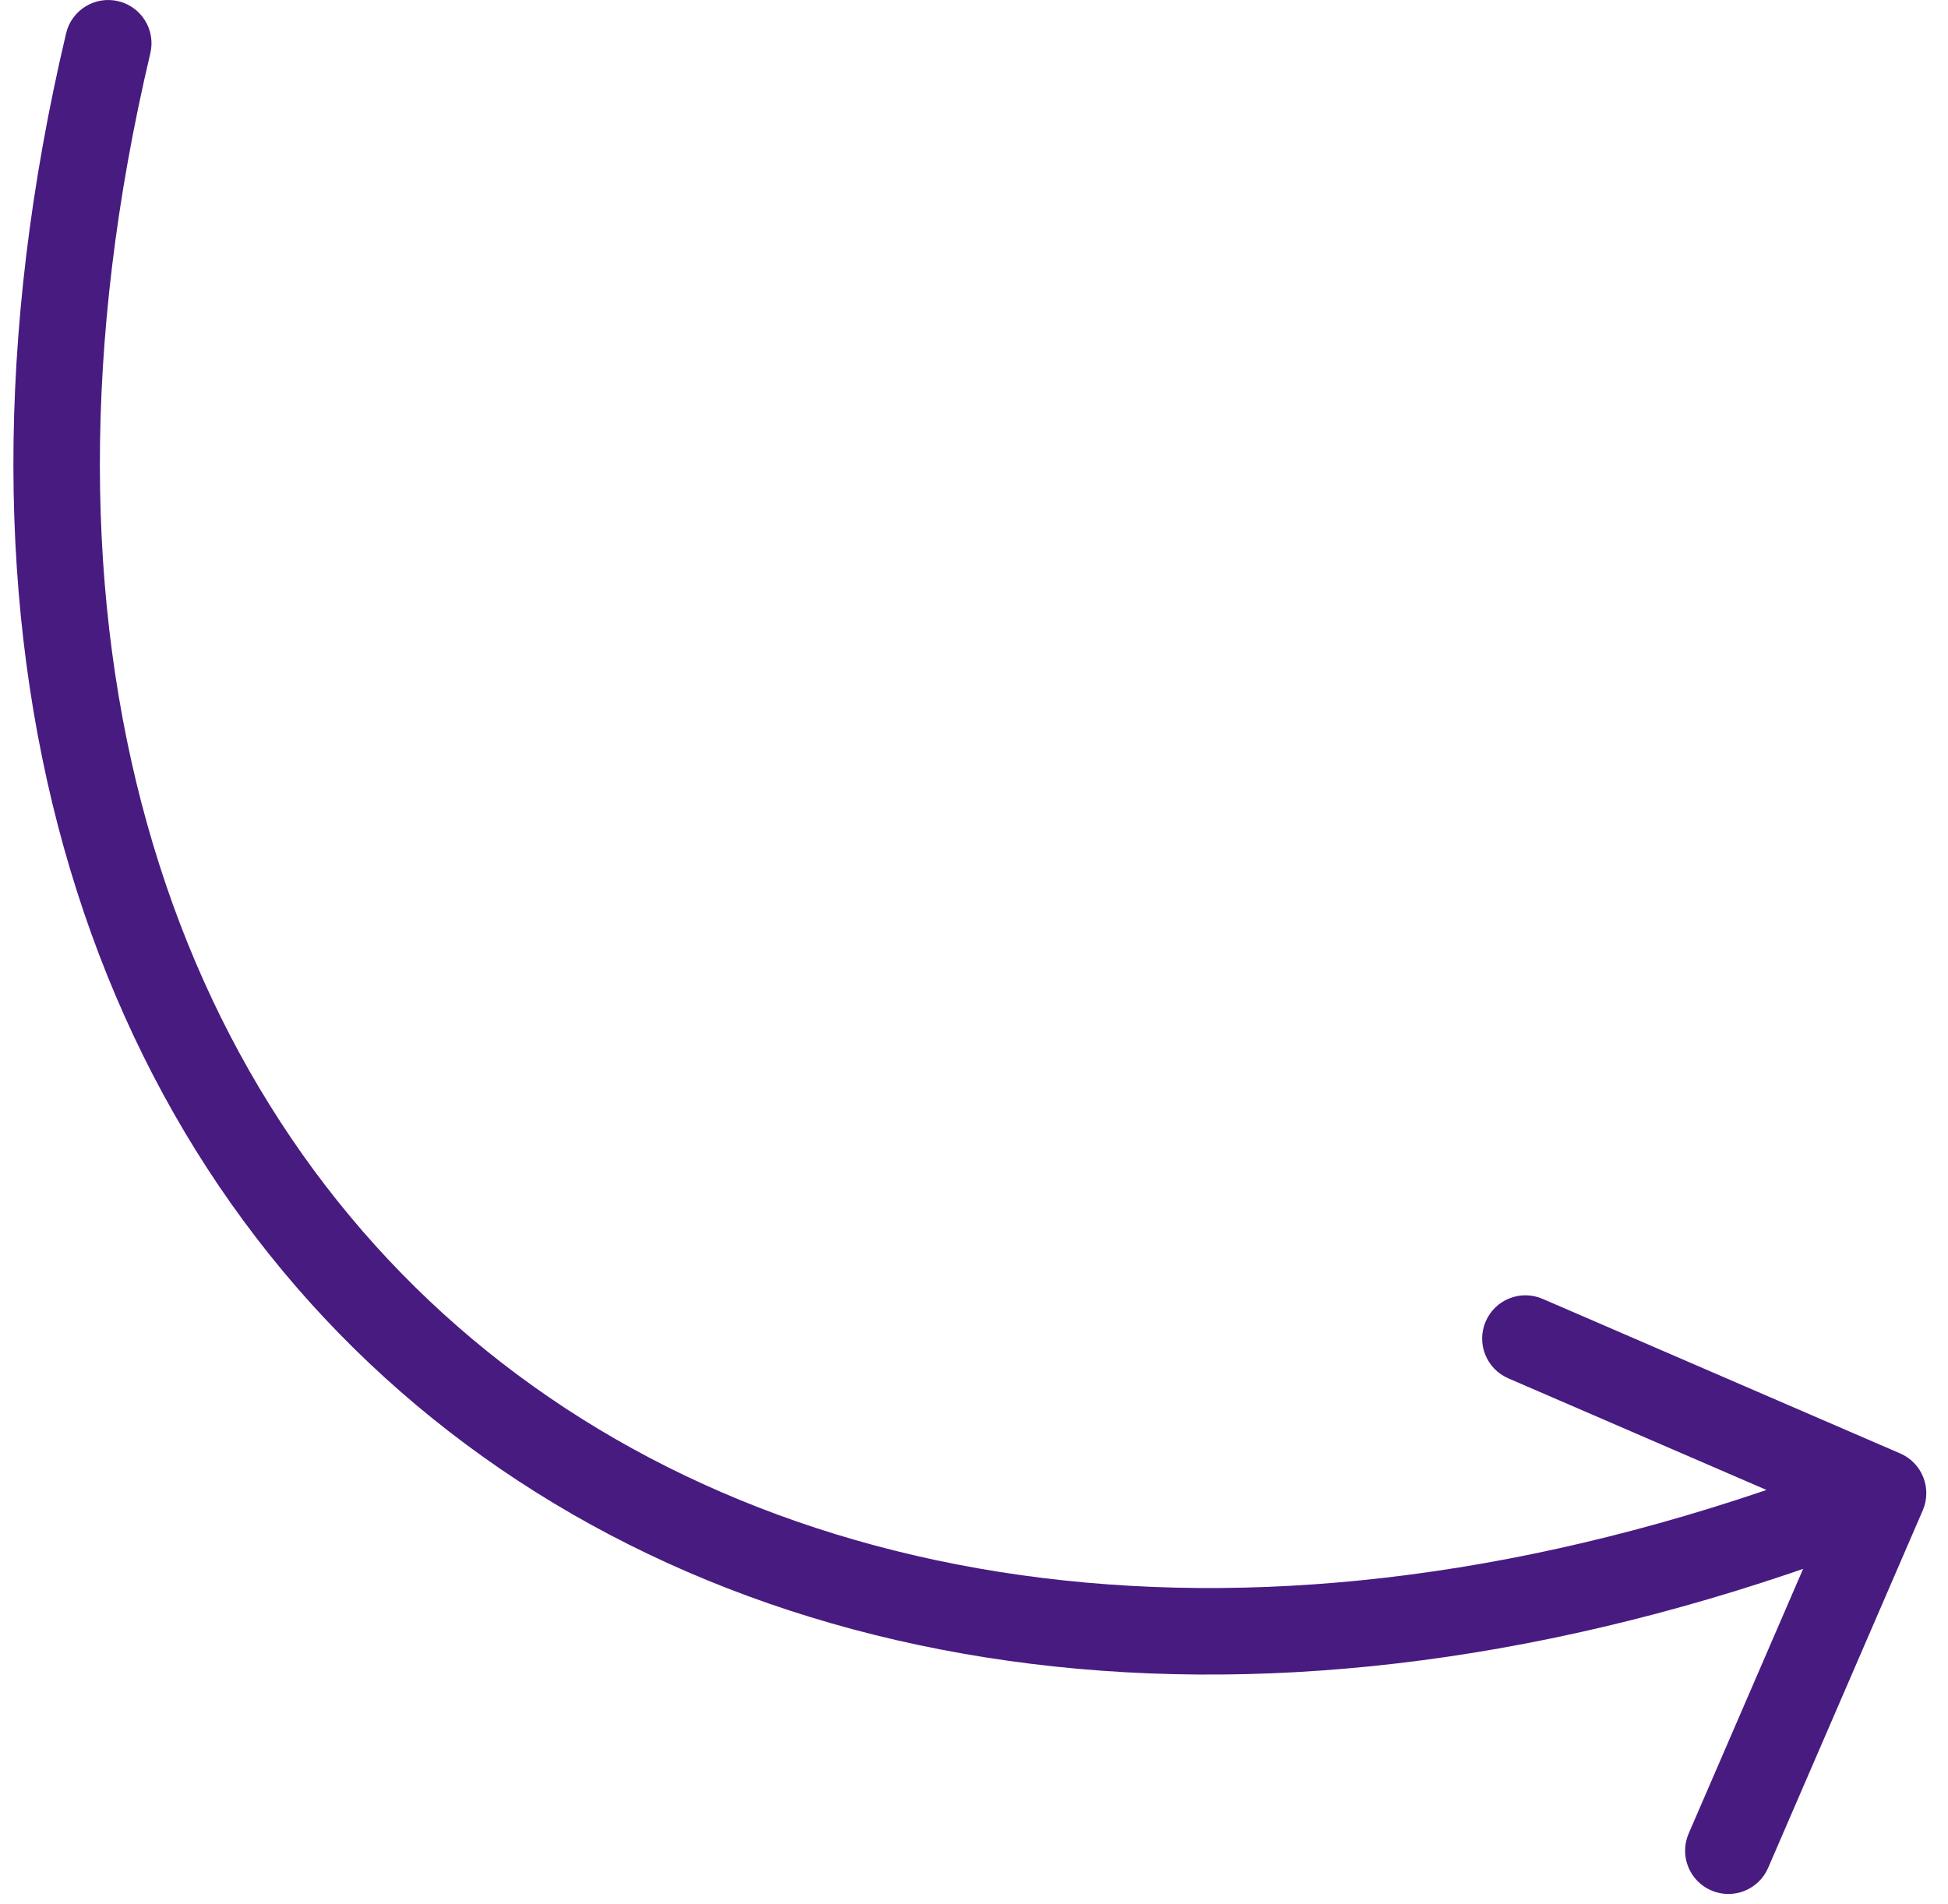
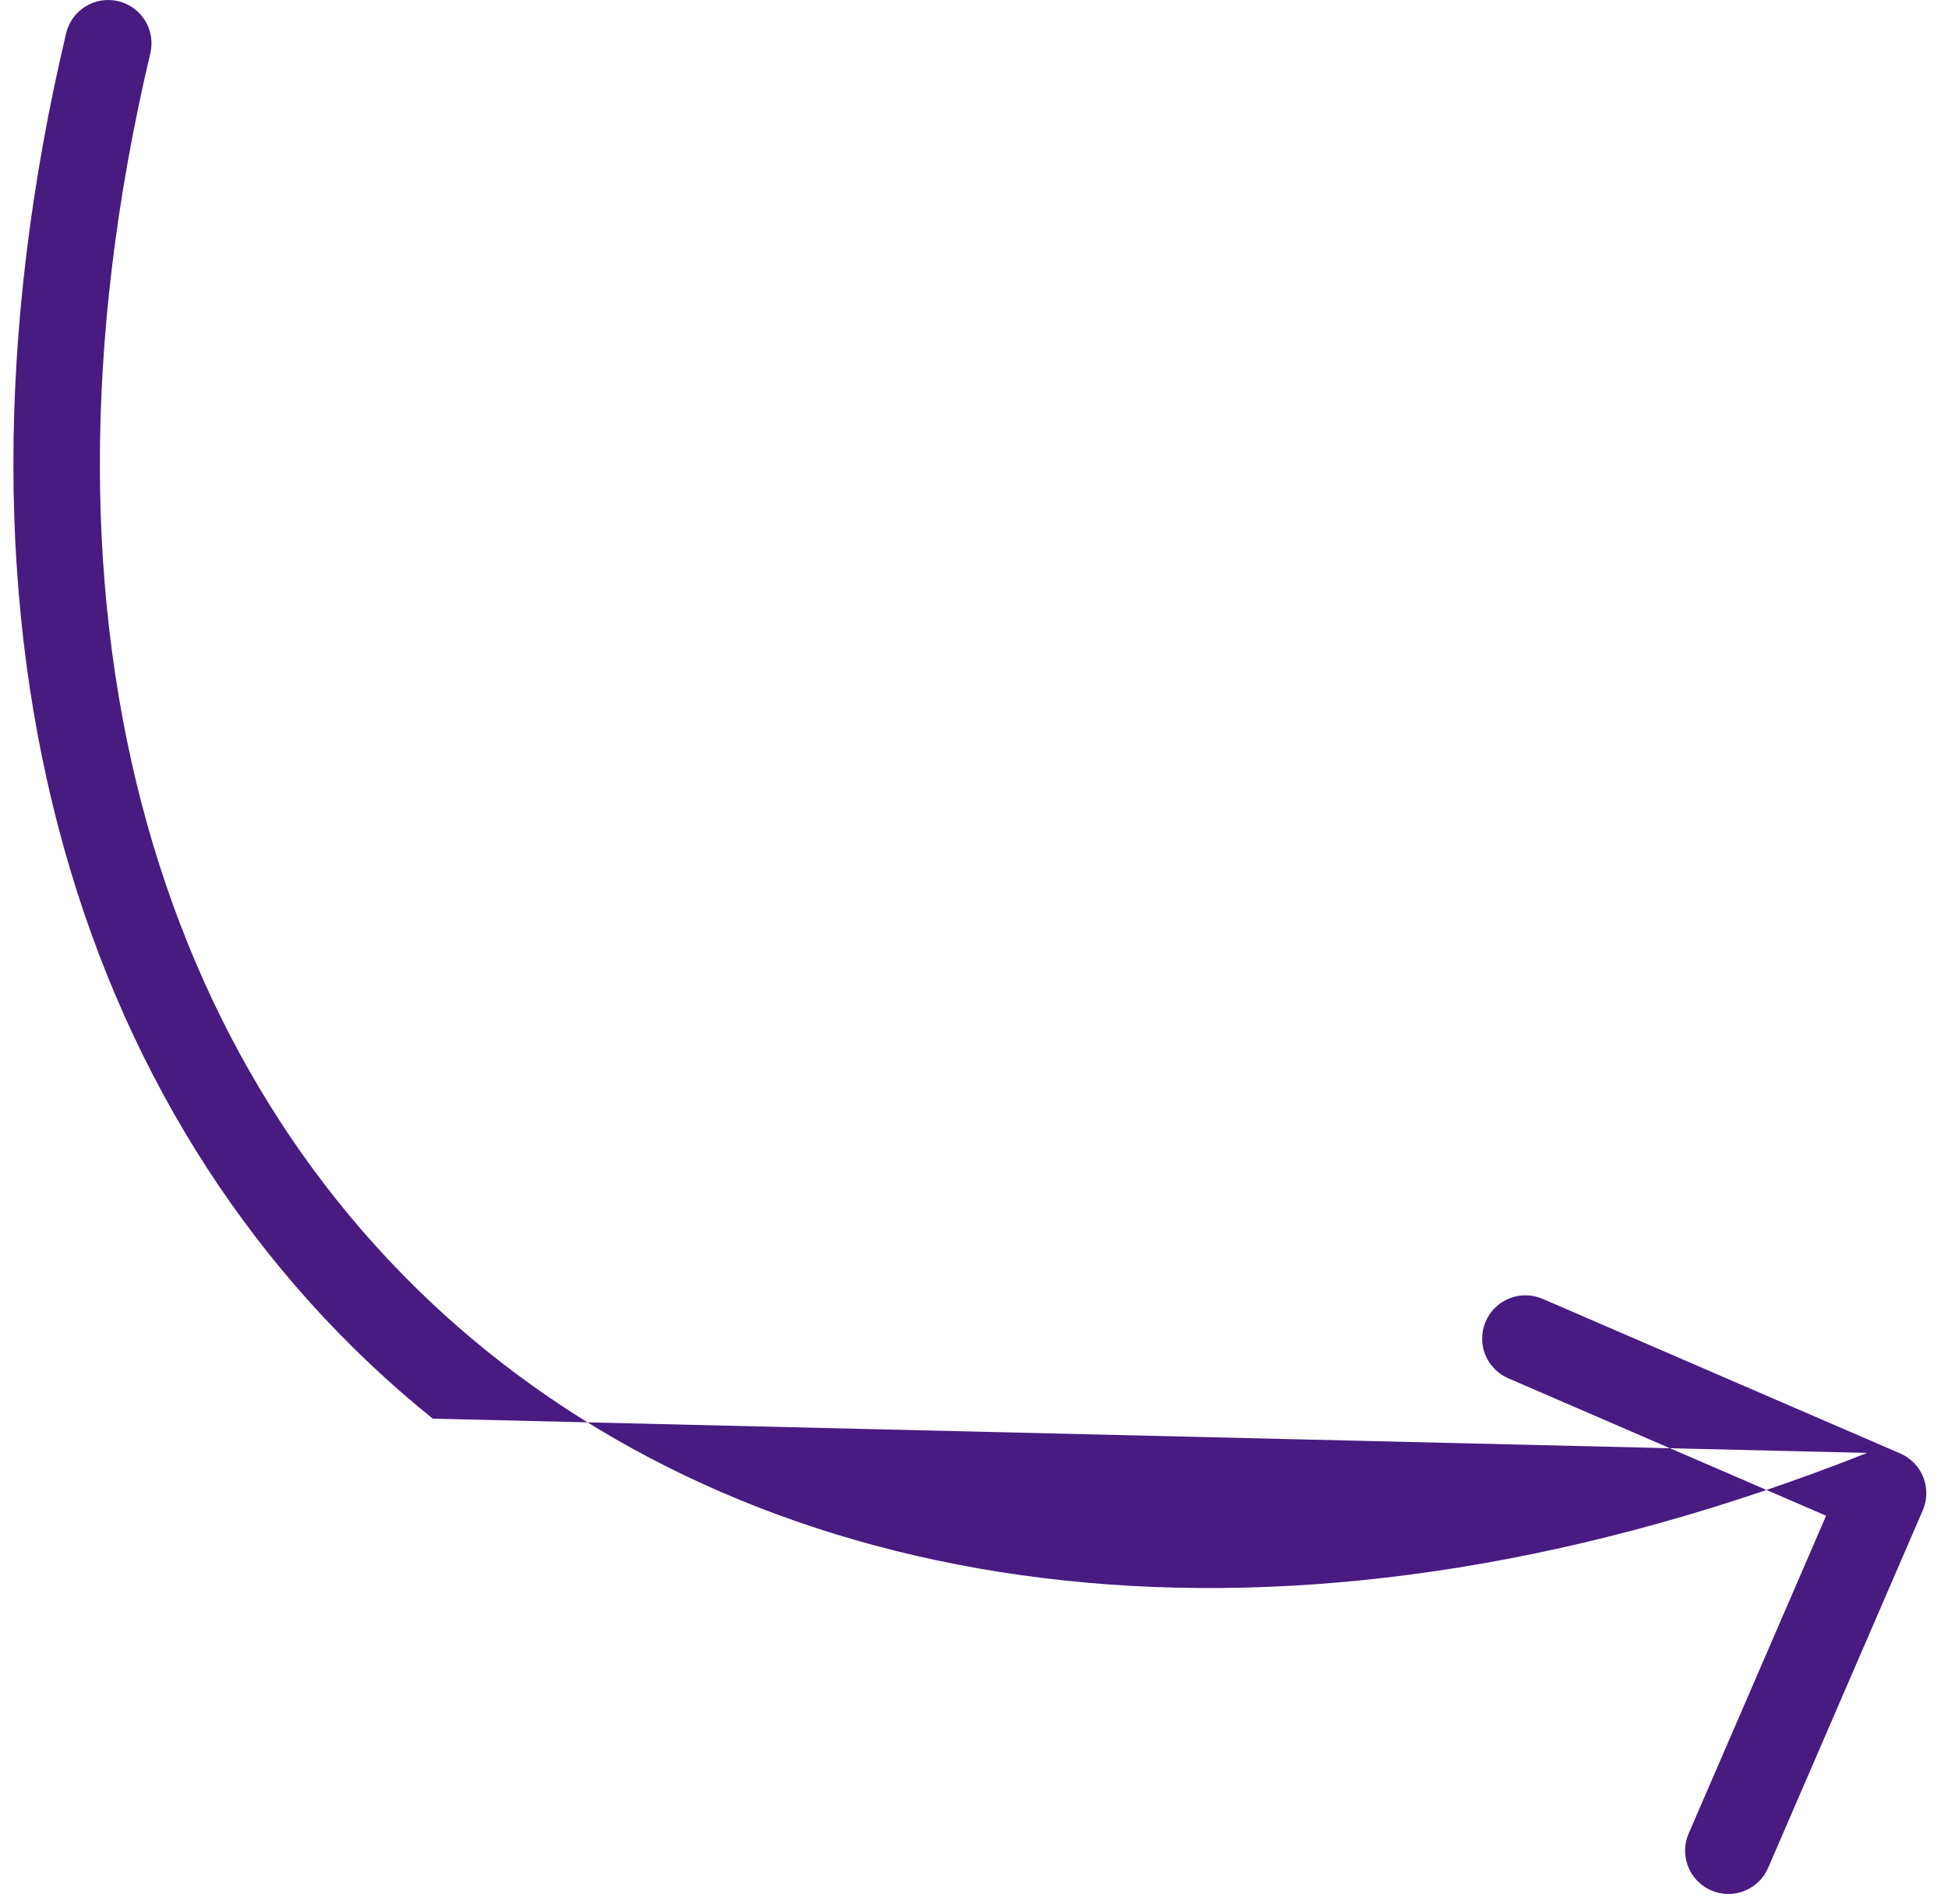
<svg xmlns="http://www.w3.org/2000/svg" width="45" height="44" viewBox="0 0 45 44" fill="none">
-   <path d="M44.417 34.897C44.636 34.39 44.403 33.801 43.896 33.582L35.635 30.01C35.128 29.791 34.54 30.024 34.321 30.531C34.101 31.038 34.335 31.626 34.842 31.846L42.184 35.021L39.009 42.364C38.79 42.871 39.023 43.459 39.53 43.678C40.037 43.898 40.626 43.664 40.845 43.157L44.417 34.897ZM3.473 1.23C3.6 0.692 3.268 0.154 2.73 0.027C2.193 -0.1 1.654 0.232 1.527 0.77L3.473 1.23ZM43.131 33.57C30.123 38.724 18.652 37.189 11.253 31.221C3.869 25.267 0.29 14.697 3.473 1.23L1.527 0.77C-1.79 14.803 1.881 26.233 9.997 32.778C18.098 39.311 30.376 40.776 43.867 35.429L43.131 33.57Z" fill="#481B81" />
+   <path d="M44.417 34.897C44.636 34.39 44.403 33.801 43.896 33.582L35.635 30.01C35.128 29.791 34.54 30.024 34.321 30.531C34.101 31.038 34.335 31.626 34.842 31.846L42.184 35.021L39.009 42.364C38.79 42.871 39.023 43.459 39.53 43.678C40.037 43.898 40.626 43.664 40.845 43.157L44.417 34.897ZM3.473 1.23C3.6 0.692 3.268 0.154 2.73 0.027C2.193 -0.1 1.654 0.232 1.527 0.77L3.473 1.23ZM43.131 33.57C30.123 38.724 18.652 37.189 11.253 31.221C3.869 25.267 0.29 14.697 3.473 1.23L1.527 0.77C-1.79 14.803 1.881 26.233 9.997 32.778L43.131 33.57Z" fill="#481B81" />
</svg>